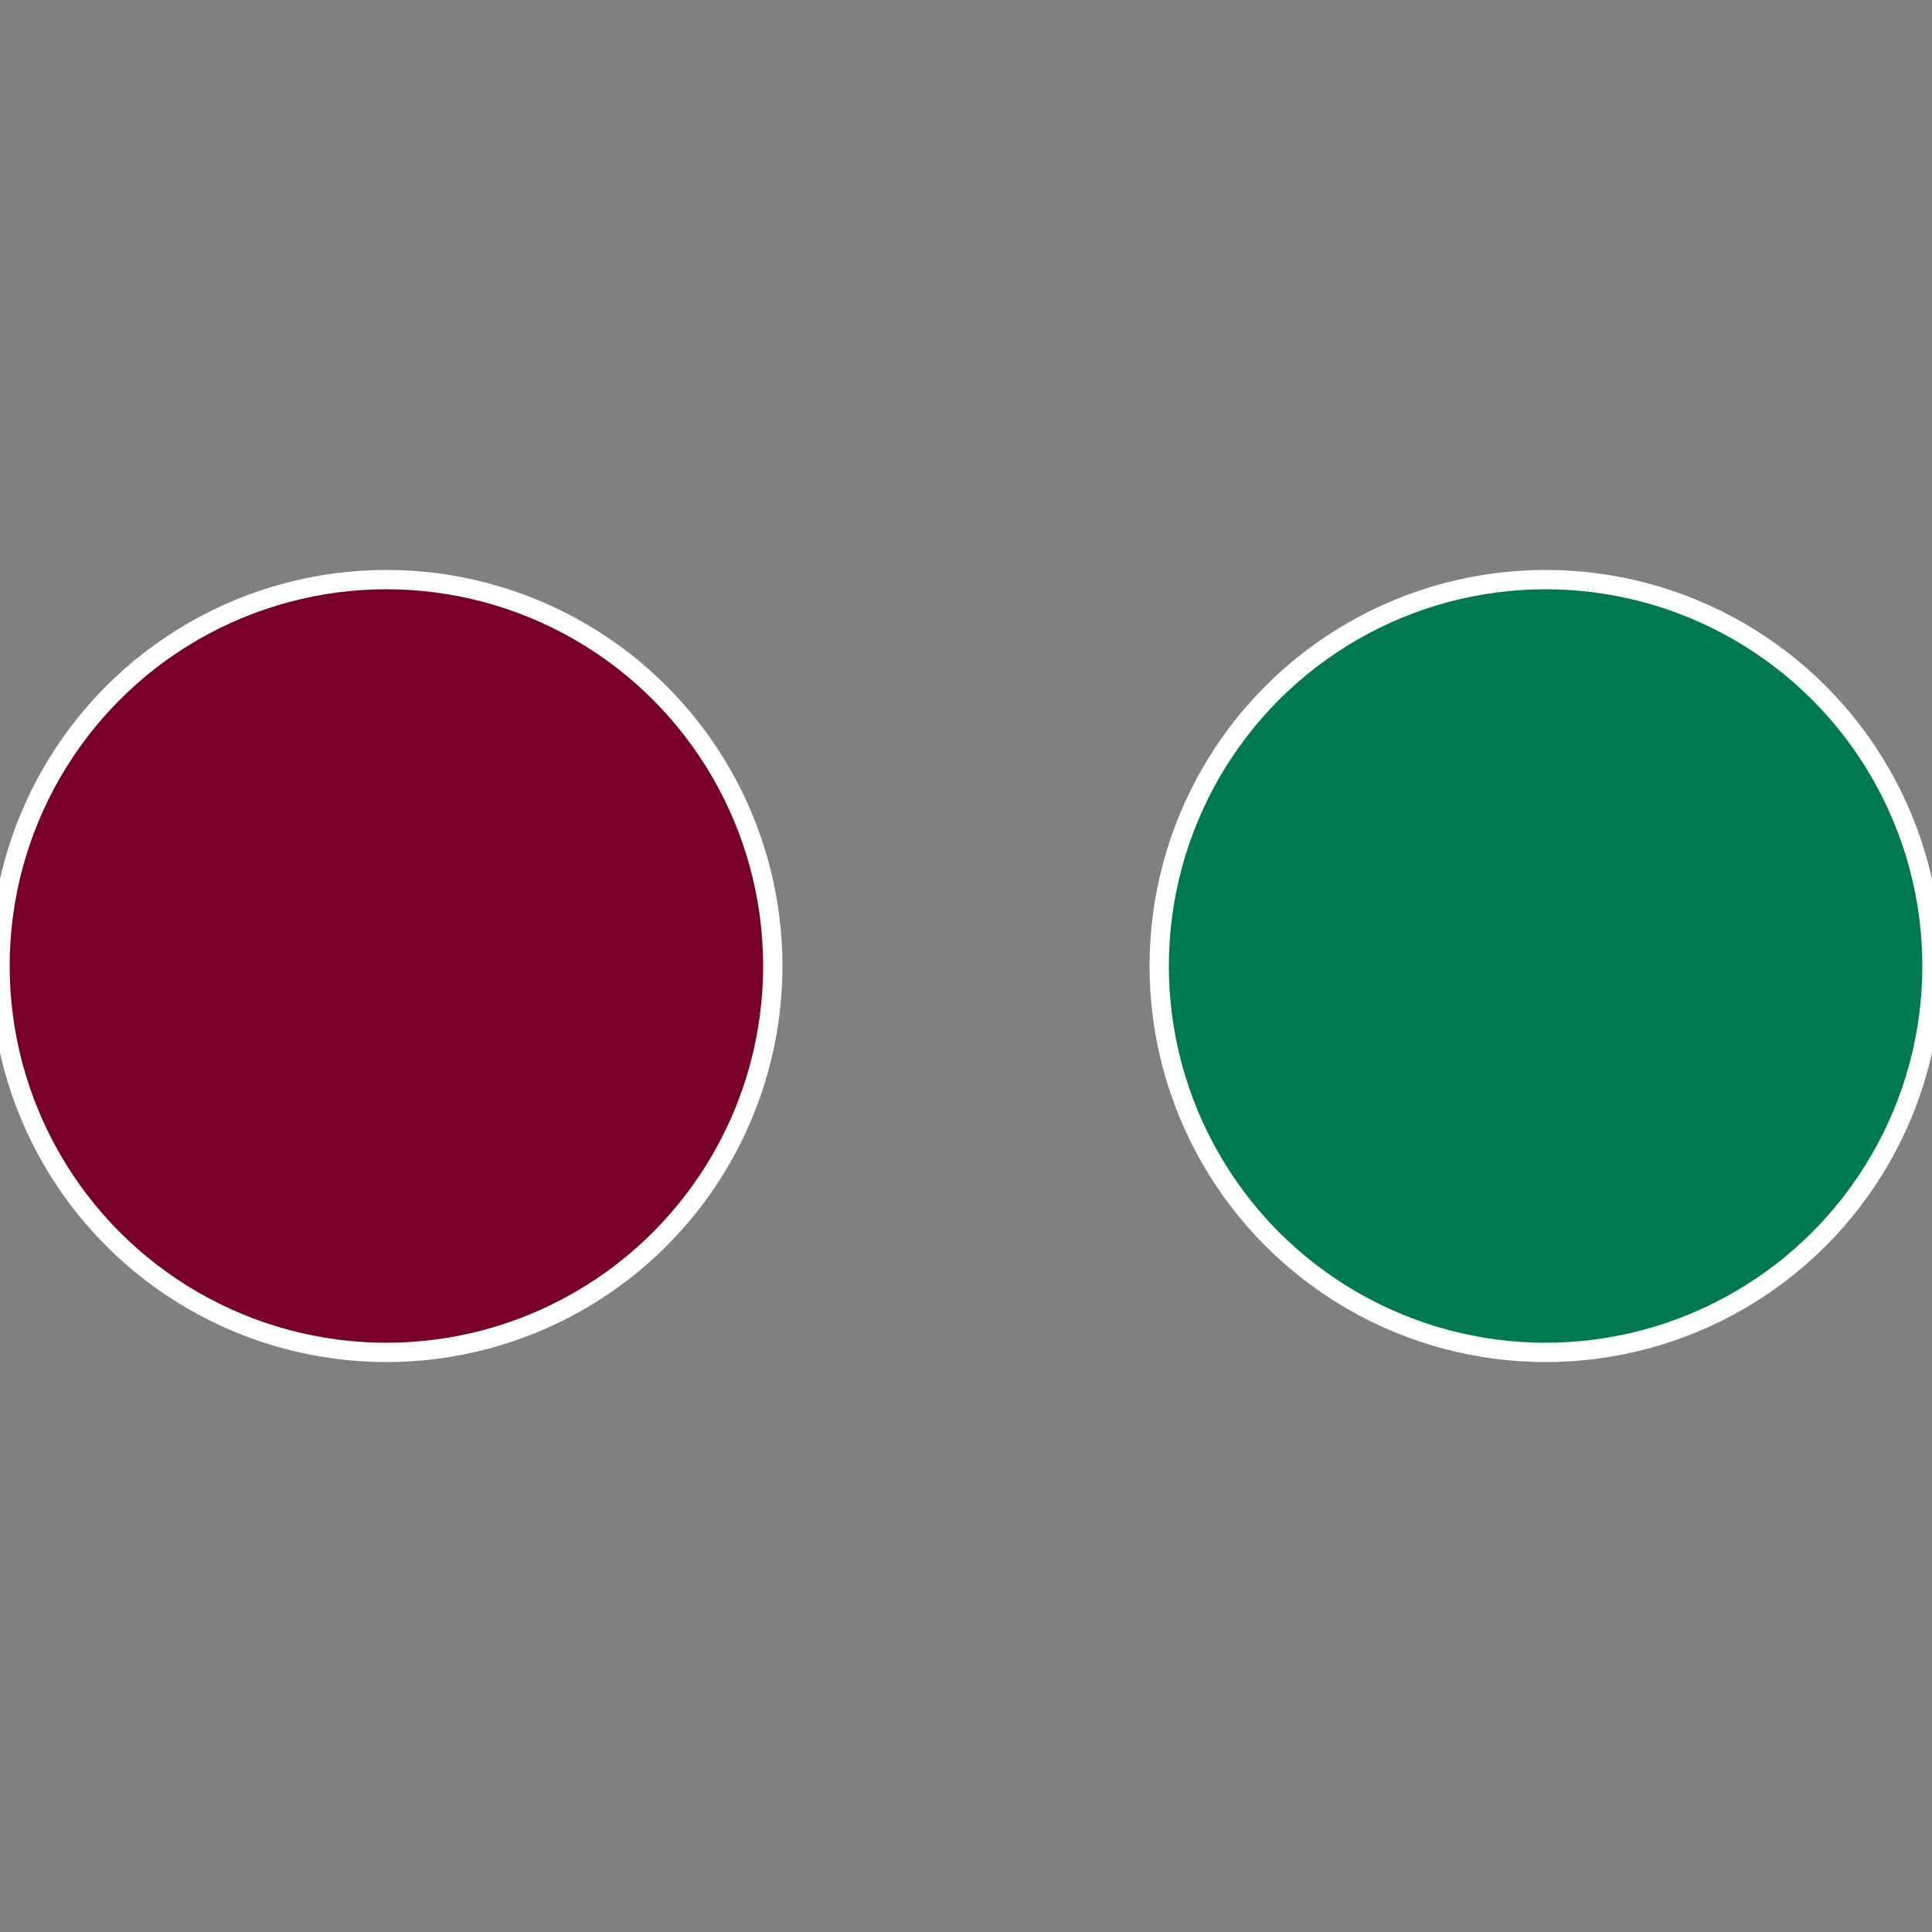
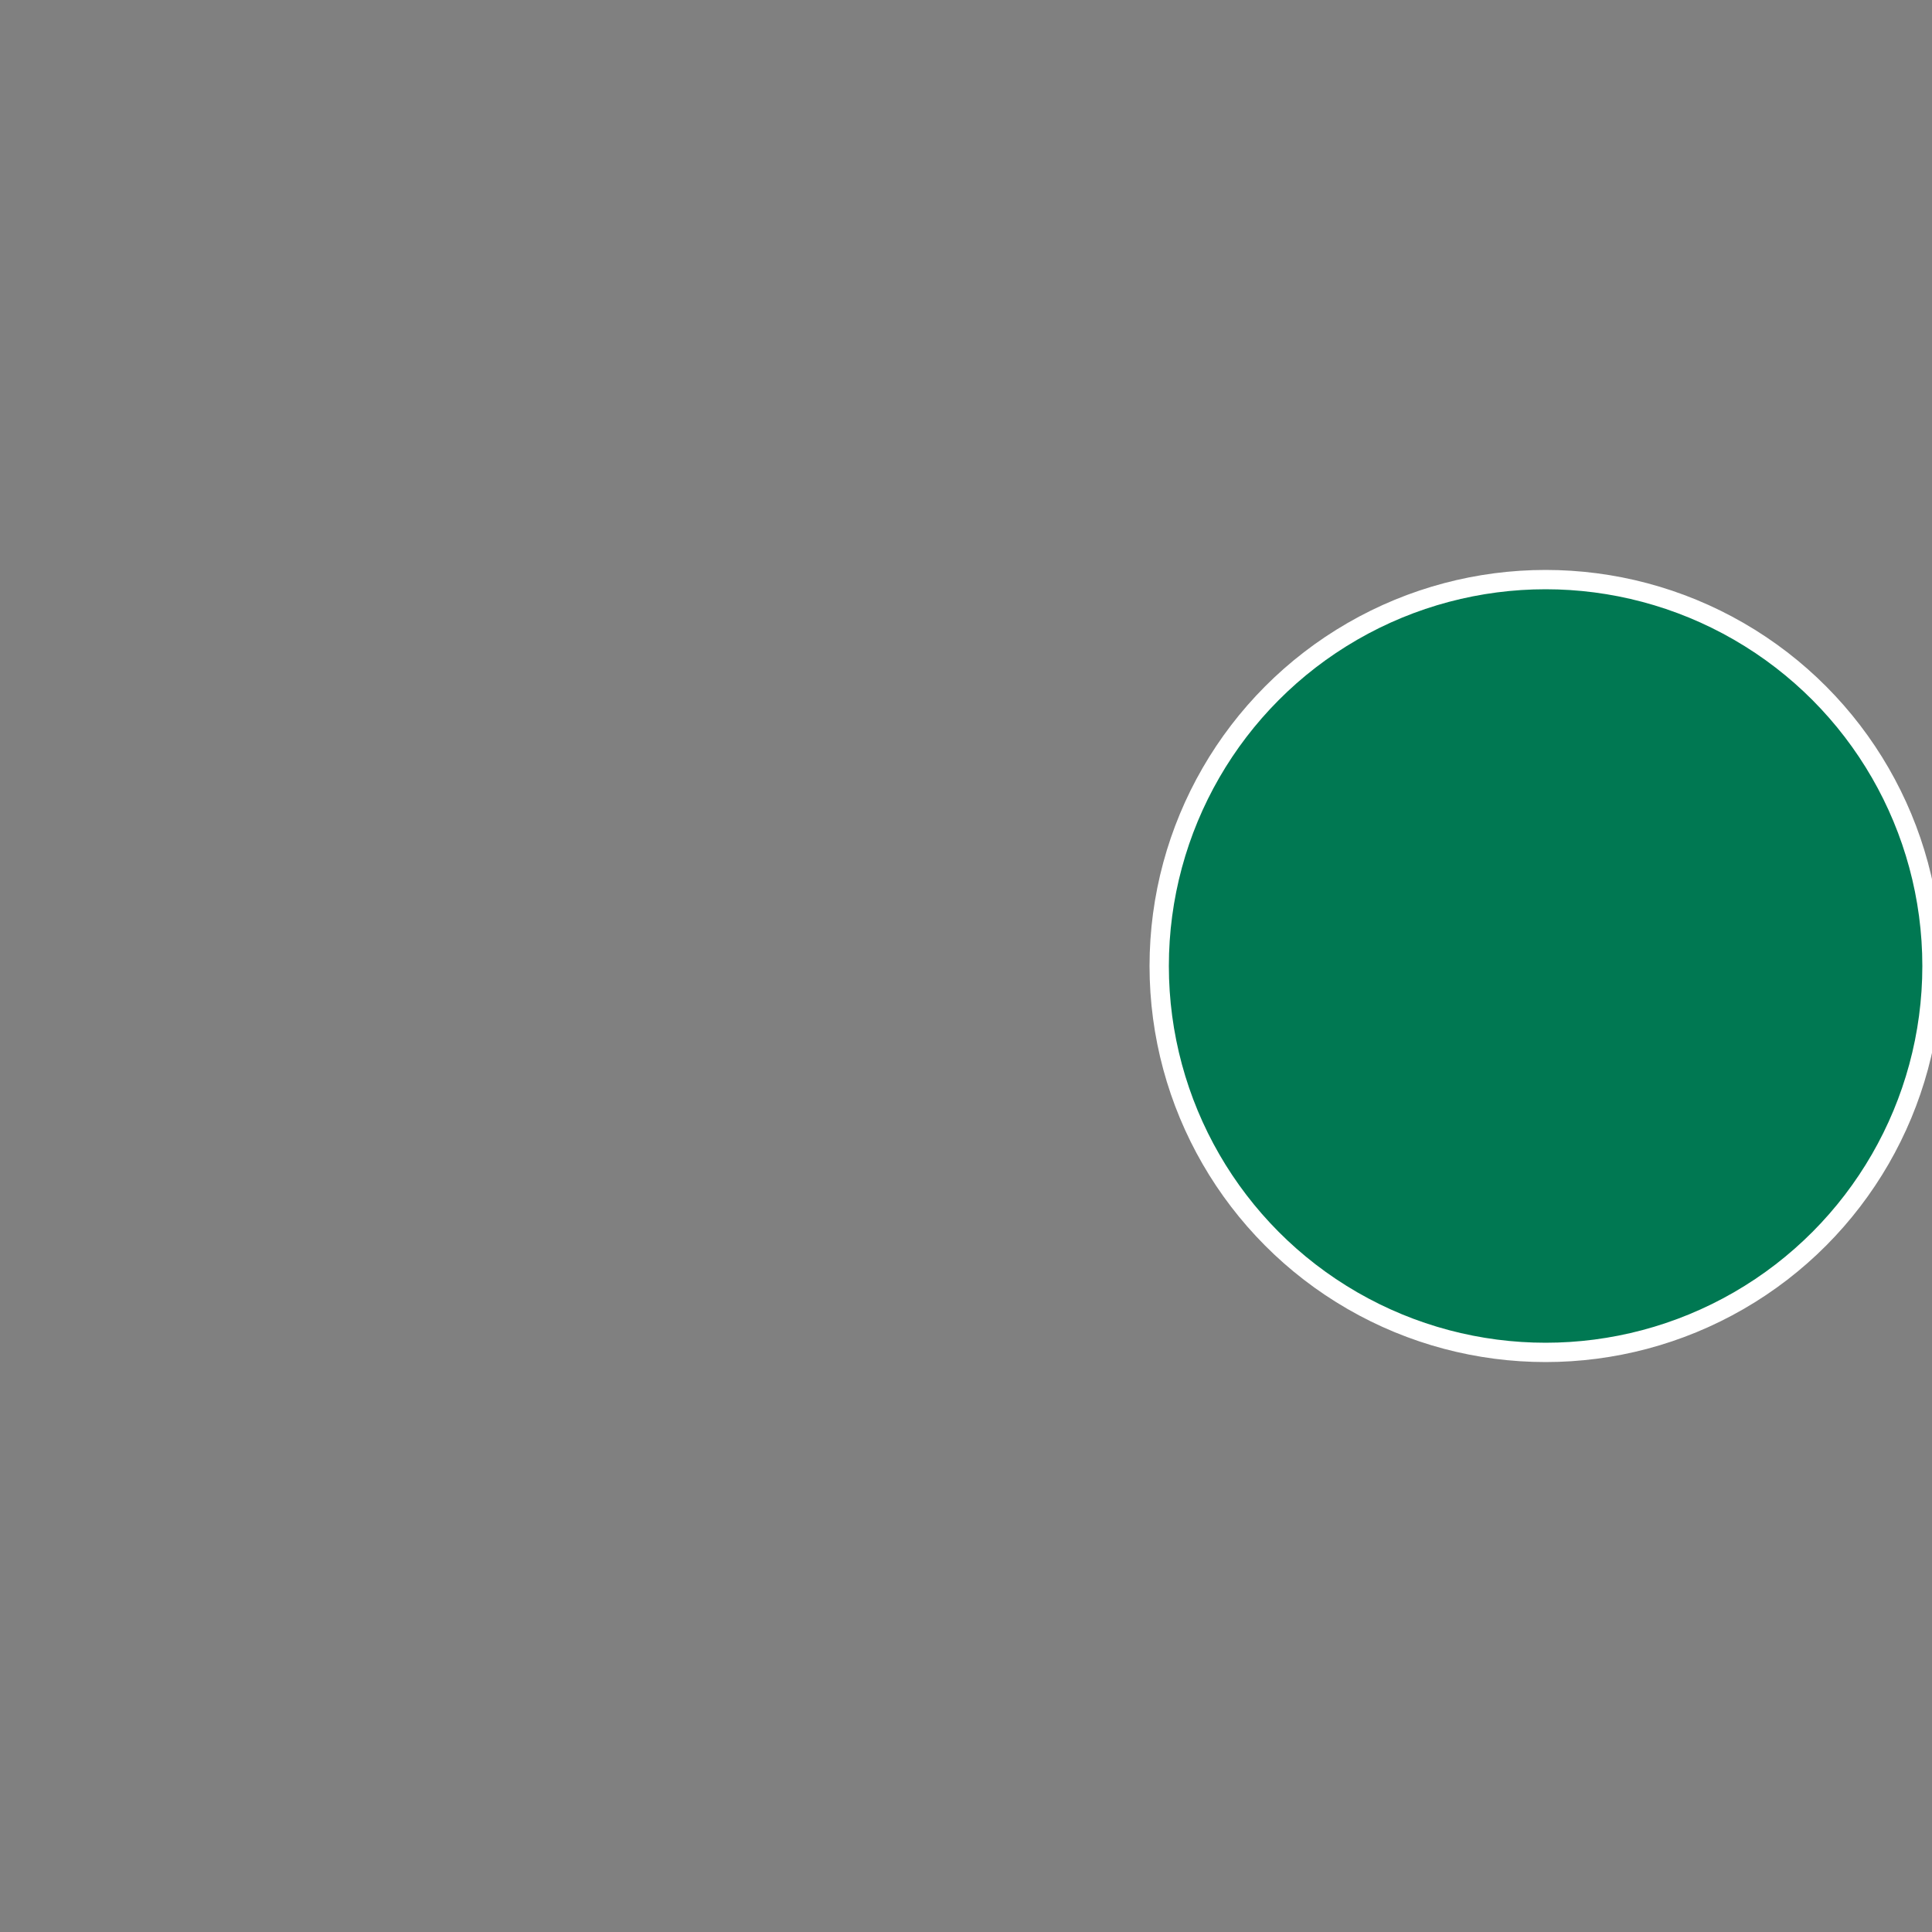
<svg xmlns="http://www.w3.org/2000/svg" width="500" height="500" viewBox="-1 -1 2 2">
  <rect x="-1" y="-1" width="2" height="2" fill="#808080" stroke="none" />
  <circle cx="0.6" cy="0" r="0.4" fill="#007852" stroke="#fff" stroke-width="1%" />
-   <circle cx="-0.6" cy="7.3478807948841E-17" r="0.4" fill="#780026" stroke="#fff" stroke-width="1%" />
</svg>